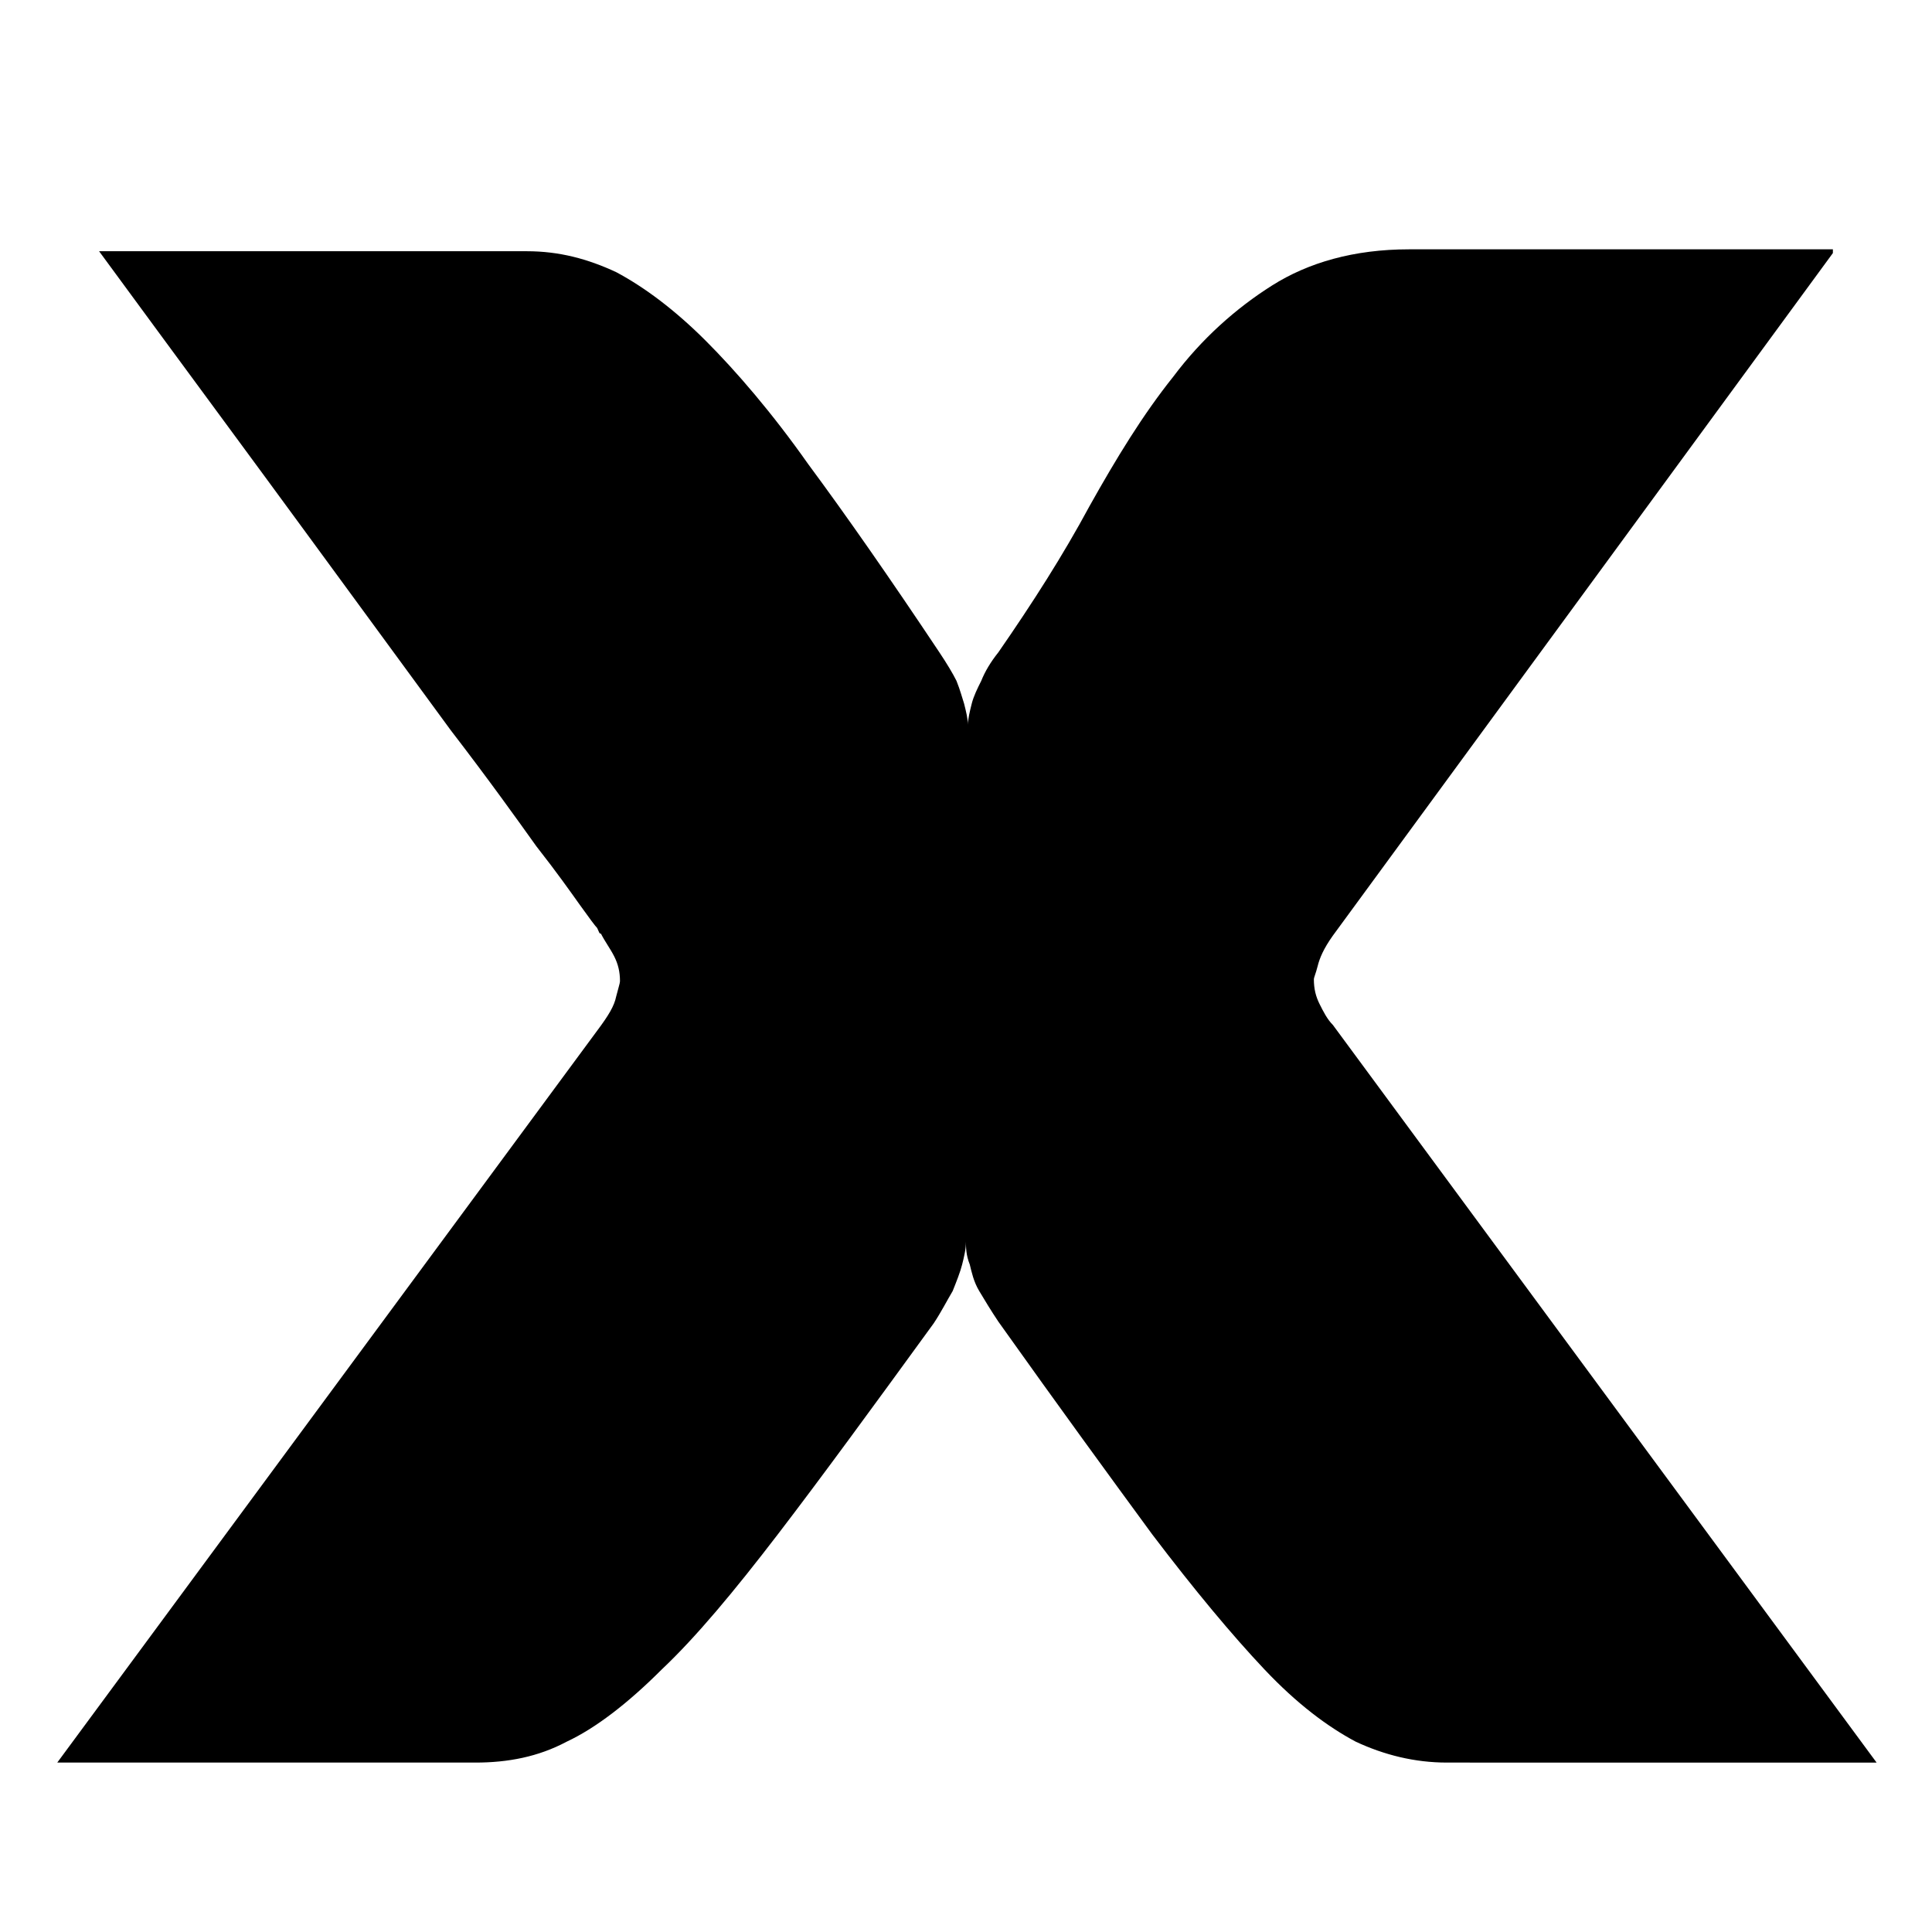
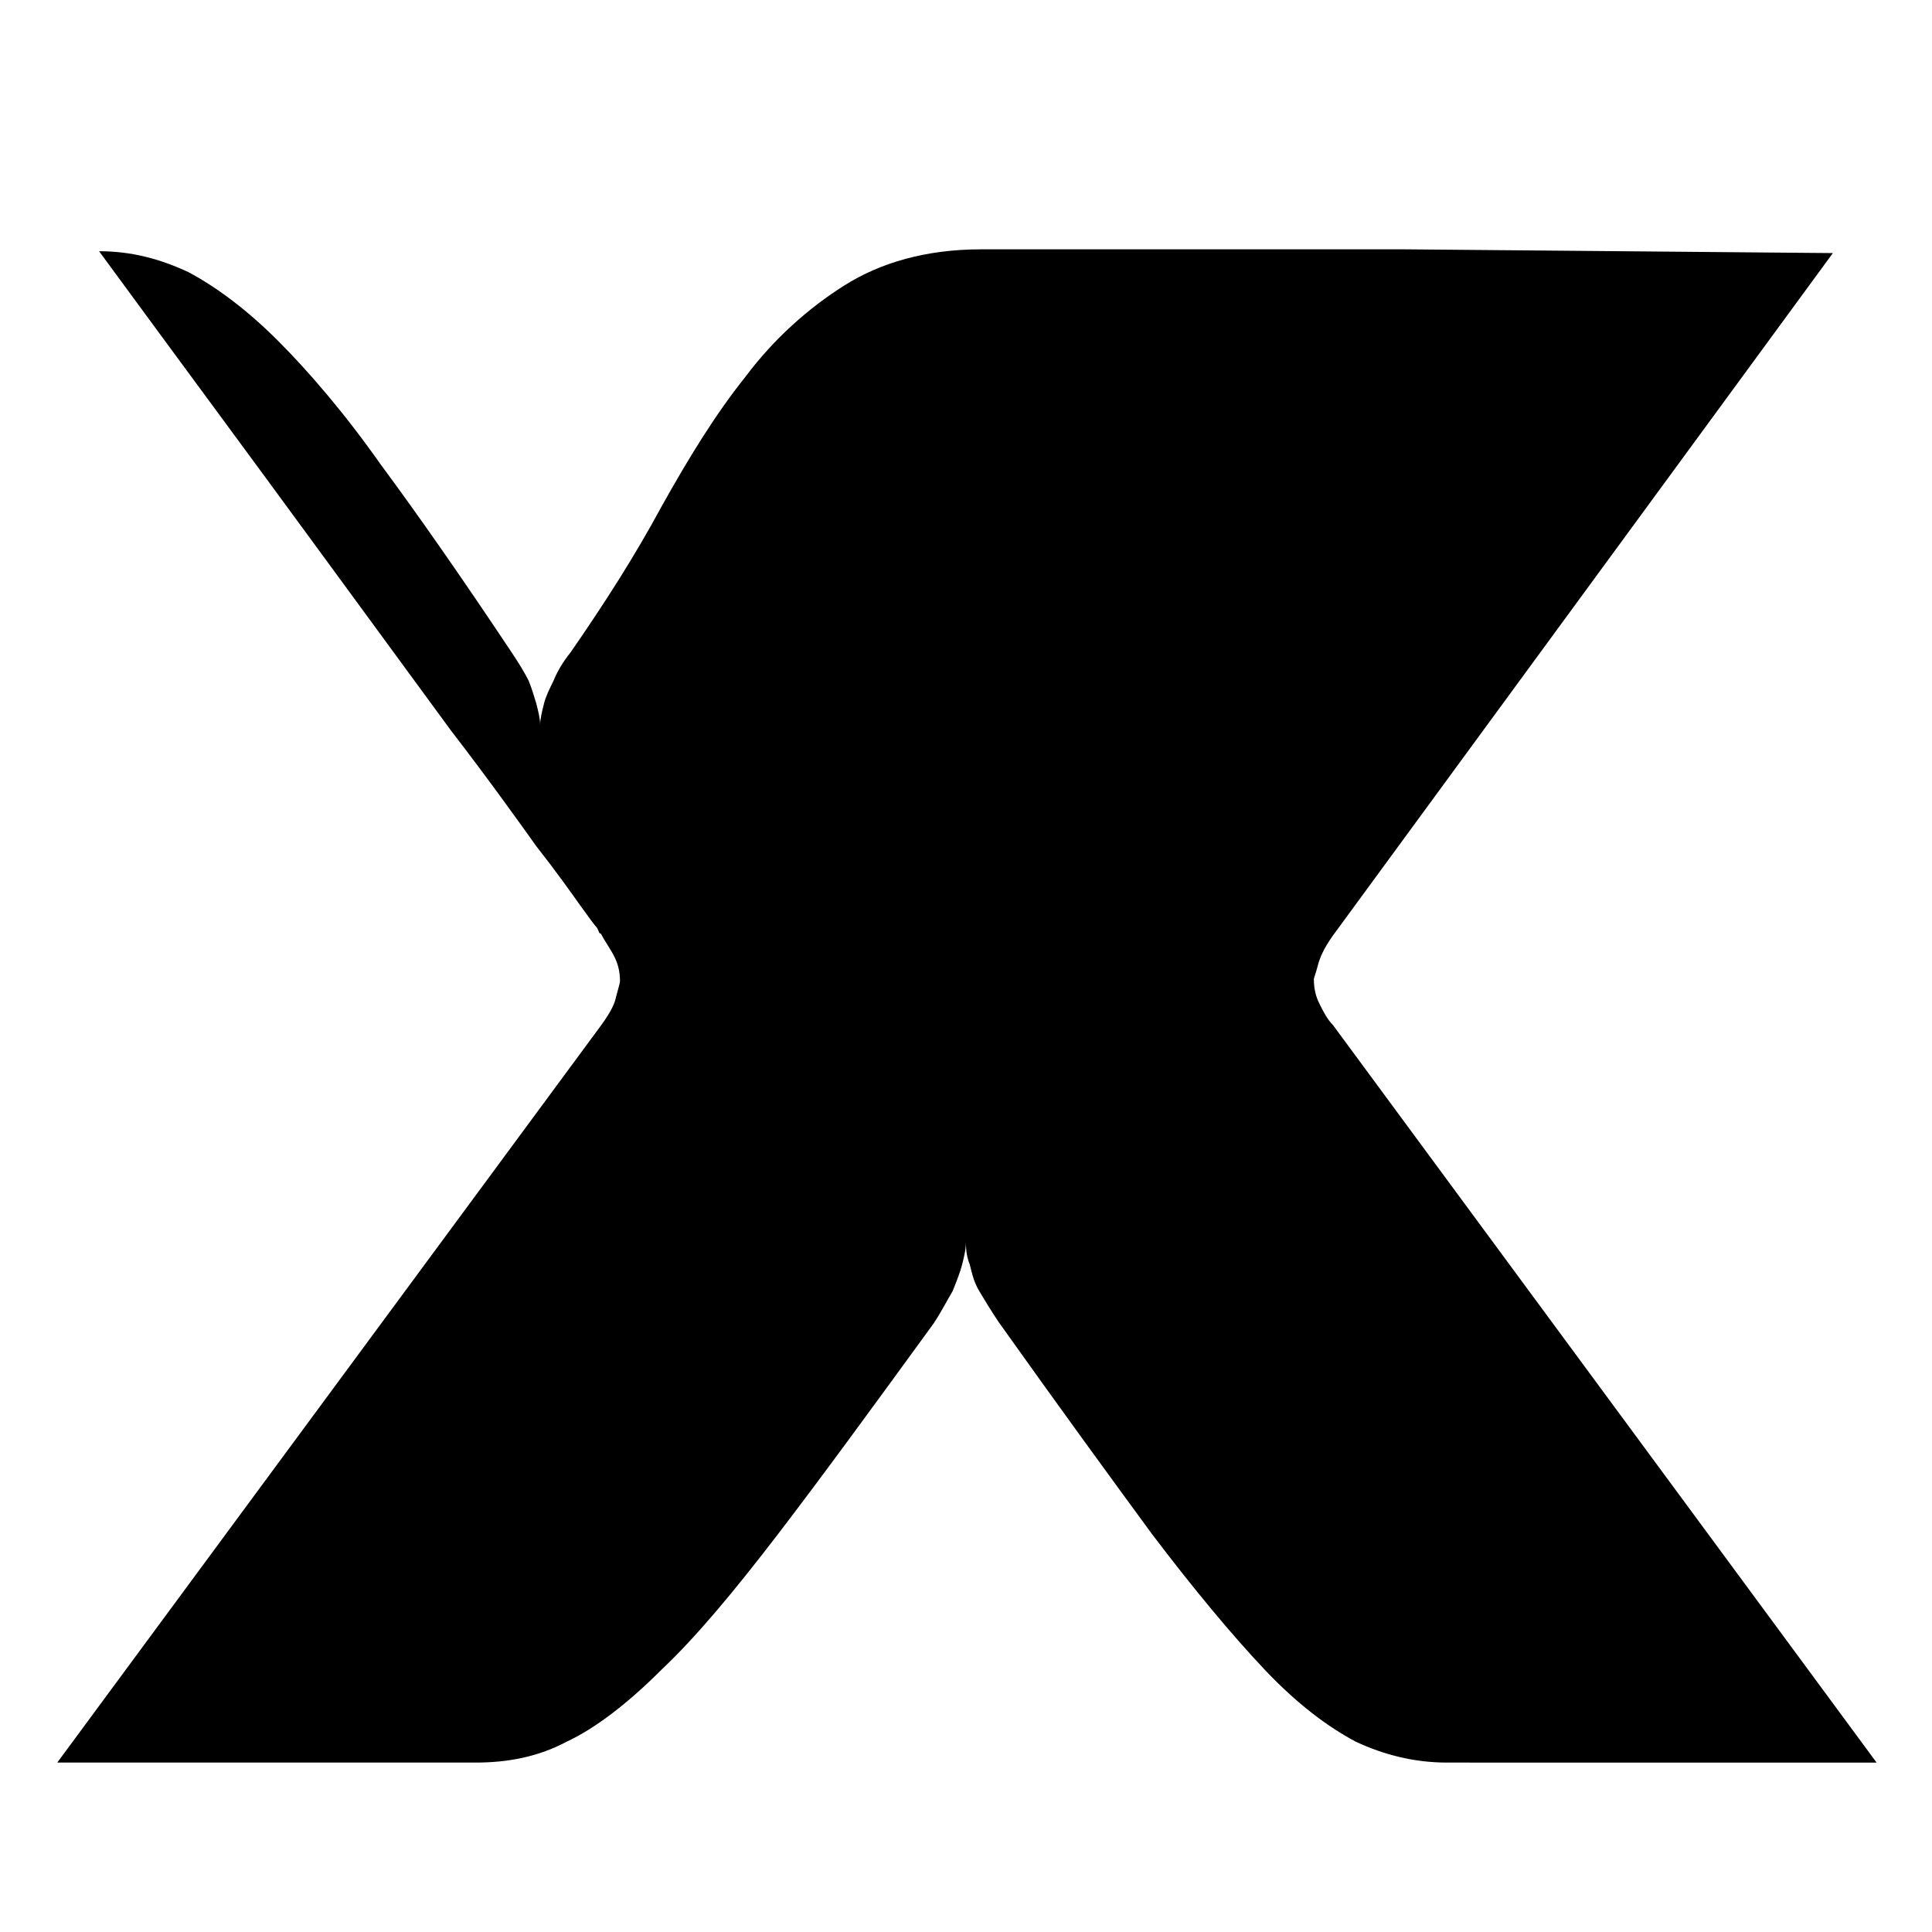
<svg xmlns="http://www.w3.org/2000/svg" fill="#000000" width="800px" height="800px" version="1.1" viewBox="144 144 512 512">
-   <path d="m629.73 211.07-132.5 180.87c-2.519 3.527-3.527 6.047-4.031 8.062s-1.008 3.023-1.008 3.527c0 2.519 0.504 4.535 1.512 6.551 1.008 2.016 2.016 4.031 3.527 5.543l144.09 195.48-113.86-0.004c-8.566 0-16.625-2.016-24.184-5.543-7.559-4.031-15.617-10.078-24.184-19.145-8.566-9.07-18.641-21.16-29.727-35.77-11.082-15.113-24.688-33.754-40.809-56.426-2.016-3.023-3.527-5.543-5.039-8.062-1.512-2.519-2.016-5.039-2.519-7.055-1.008-2.519-1.008-4.535-1.008-6.047 0 2.016-0.504 4.031-1.008 6.047s-1.512 4.535-2.519 7.055c-1.512 2.519-3.023 5.543-5.039 8.566-16.121 22.168-29.727 40.809-41.312 55.922-11.586 15.113-21.664 27.207-30.73 35.77-9.07 9.07-17.633 15.617-25.191 19.145-7.559 4.031-15.617 5.543-24.184 5.543h-110.83l143.08-193.96c3.023-4.031 4.535-6.551 5.039-9.07 0.504-2.016 1.008-3.527 1.008-4.031 0-2.519-0.504-4.535-1.512-6.551-1.008-2.016-2.519-4.031-3.527-6.047-0.504 0-0.504-0.504-1.008-1.512-0.504-0.504-2.016-2.519-4.535-6.047-2.519-3.527-6.047-8.566-11.586-15.617-5.039-7.055-12.594-17.633-22.672-30.73-9.574-13.098-22.168-30.23-37.281-50.883-15.113-20.656-33.754-45.848-55.922-76.074h113.36c8.566 0 16.121 2.016 23.68 5.543 7.559 4.031 15.617 10.078 23.68 18.137 8.062 8.062 17.633 19.145 27.207 32.746 10.078 13.602 21.664 30.23 34.762 49.879 2.016 3.023 3.527 5.543 4.535 7.559 1.008 2.519 1.512 4.535 2.016 6.047 0.504 2.016 1.008 4.031 1.008 5.543 0-1.512 0.504-3.527 1.008-5.543 0.504-2.016 1.512-4.031 2.519-6.047 1.008-2.519 2.519-5.039 4.535-7.559 9.07-13.098 17.129-25.695 24.184-38.793 7.055-12.594 14.105-24.184 22.168-34.258 7.559-10.078 16.625-18.137 26.199-24.184 9.574-6.047 21.664-9.574 36.273-9.574h112.34z" />
+   <path d="m629.73 211.07-132.5 180.87c-2.519 3.527-3.527 6.047-4.031 8.062s-1.008 3.023-1.008 3.527c0 2.519 0.504 4.535 1.512 6.551 1.008 2.016 2.016 4.031 3.527 5.543l144.09 195.48-113.86-0.004c-8.566 0-16.625-2.016-24.184-5.543-7.559-4.031-15.617-10.078-24.184-19.145-8.566-9.07-18.641-21.16-29.727-35.77-11.082-15.113-24.688-33.754-40.809-56.426-2.016-3.023-3.527-5.543-5.039-8.062-1.512-2.519-2.016-5.039-2.519-7.055-1.008-2.519-1.008-4.535-1.008-6.047 0 2.016-0.504 4.031-1.008 6.047s-1.512 4.535-2.519 7.055c-1.512 2.519-3.023 5.543-5.039 8.566-16.121 22.168-29.727 40.809-41.312 55.922-11.586 15.113-21.664 27.207-30.73 35.77-9.07 9.07-17.633 15.617-25.191 19.145-7.559 4.031-15.617 5.543-24.184 5.543h-110.83l143.08-193.96c3.023-4.031 4.535-6.551 5.039-9.07 0.504-2.016 1.008-3.527 1.008-4.031 0-2.519-0.504-4.535-1.512-6.551-1.008-2.016-2.519-4.031-3.527-6.047-0.504 0-0.504-0.504-1.008-1.512-0.504-0.504-2.016-2.519-4.535-6.047-2.519-3.527-6.047-8.566-11.586-15.617-5.039-7.055-12.594-17.633-22.672-30.73-9.574-13.098-22.168-30.23-37.281-50.883-15.113-20.656-33.754-45.848-55.922-76.074c8.566 0 16.121 2.016 23.68 5.543 7.559 4.031 15.617 10.078 23.68 18.137 8.062 8.062 17.633 19.145 27.207 32.746 10.078 13.602 21.664 30.23 34.762 49.879 2.016 3.023 3.527 5.543 4.535 7.559 1.008 2.519 1.512 4.535 2.016 6.047 0.504 2.016 1.008 4.031 1.008 5.543 0-1.512 0.504-3.527 1.008-5.543 0.504-2.016 1.512-4.031 2.519-6.047 1.008-2.519 2.519-5.039 4.535-7.559 9.07-13.098 17.129-25.695 24.184-38.793 7.055-12.594 14.105-24.184 22.168-34.258 7.559-10.078 16.625-18.137 26.199-24.184 9.574-6.047 21.664-9.574 36.273-9.574h112.34z" />
</svg>